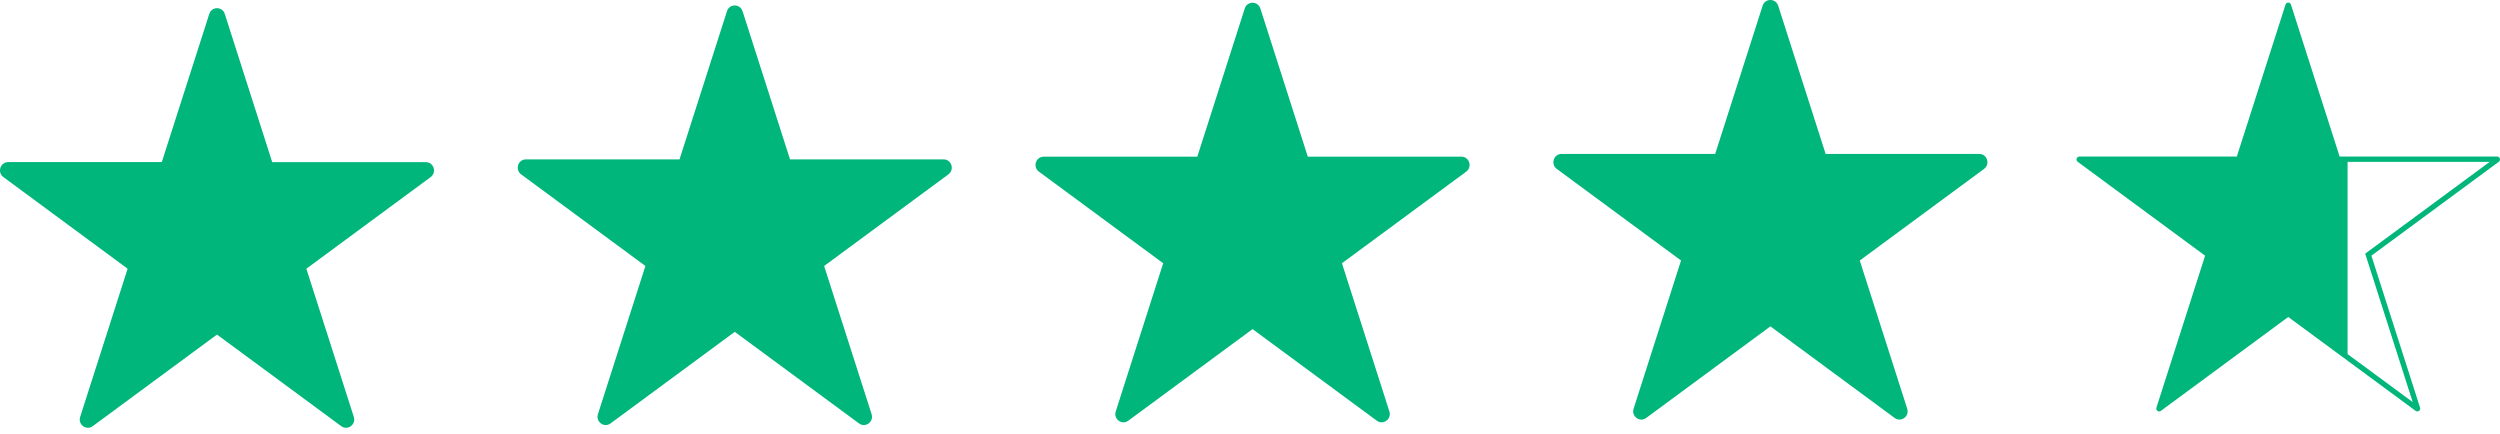
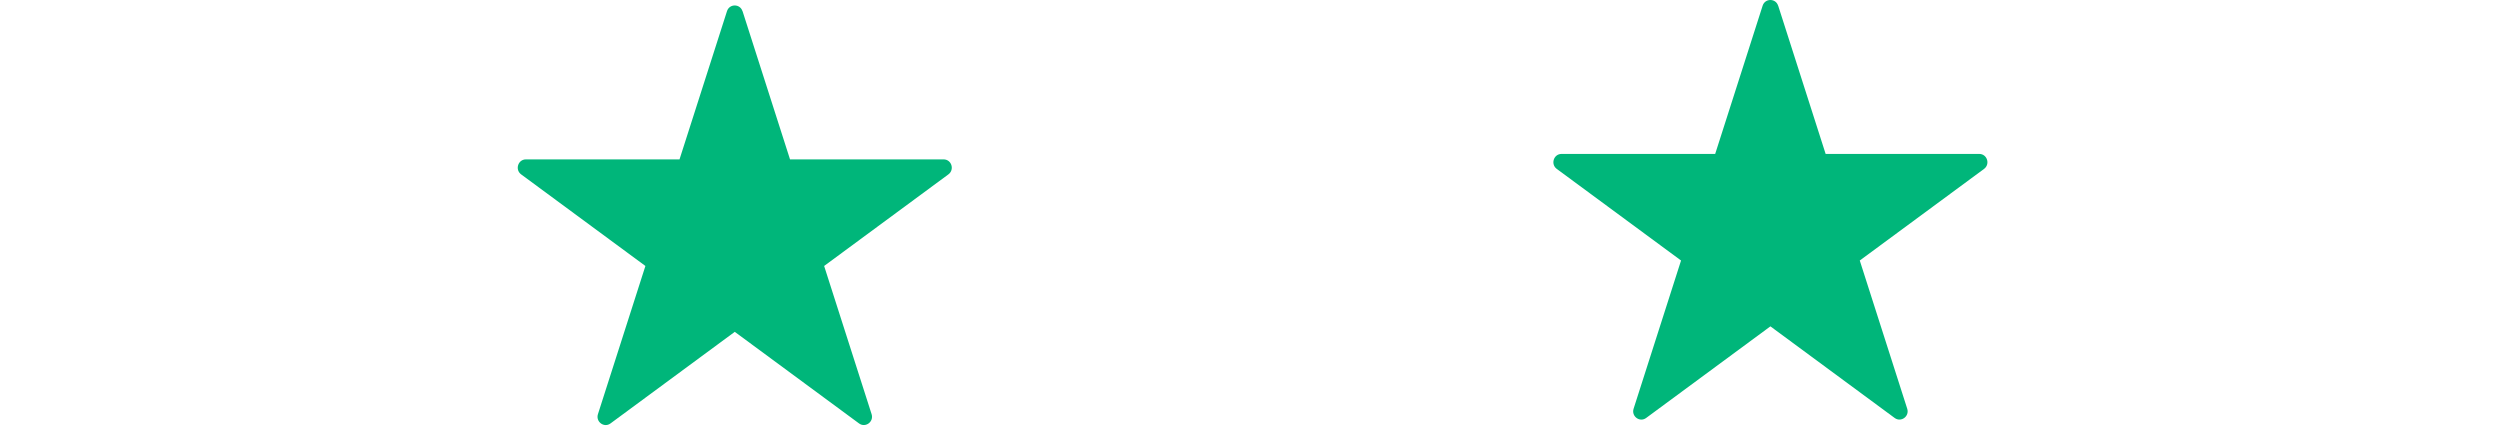
<svg xmlns="http://www.w3.org/2000/svg" width="98" height="17" viewBox="0 0 98 17" fill="none">
-   <path d="M97.993 6.216C97.986 6.192 97.961 6.136 97.887 6.136H91.713L89.806 0.182C89.784 0.11 89.725 0.103 89.699 0.103C89.675 0.103 89.615 0.11 89.592 0.182L87.684 6.136H81.512C81.439 6.136 81.413 6.192 81.406 6.216C81.398 6.238 81.387 6.299 81.446 6.343L86.44 10.023L84.532 15.979C84.521 16.015 84.525 16.049 84.546 16.078C84.568 16.109 84.605 16.128 84.641 16.128C84.663 16.128 84.684 16.121 84.706 16.106L89.699 12.425L92.025 14.139L94.693 16.106C94.715 16.121 94.736 16.128 94.759 16.128C94.793 16.128 94.83 16.109 94.852 16.078C94.874 16.049 94.878 16.015 94.866 15.979L92.959 10.023L97.951 6.343C98.013 6.299 98.002 6.238 97.993 6.216ZM92.959 9.764L92.715 9.943L92.808 10.233L94.578 15.762L92.025 13.88V6.346H97.594L92.959 9.764Z" fill="#00B67A" />
-   <path d="M8.811 0.545L10.671 6.356H16.694C17.003 6.356 17.131 6.758 16.881 6.942L12.009 10.534L13.87 16.344C13.965 16.642 13.628 16.89 13.378 16.706L8.506 13.115L3.634 16.706C3.384 16.891 3.047 16.642 3.142 16.344L5.003 10.534L0.132 6.941C-0.118 6.756 0.011 6.354 0.32 6.354H6.342L8.204 0.545C8.299 0.247 8.716 0.247 8.811 0.545Z" fill="#00B67A" />
  <path d="M29.108 0.438L30.969 6.248H36.99C37.3 6.248 37.428 6.65 37.178 6.835L32.306 10.426L34.167 16.236C34.262 16.534 33.925 16.782 33.675 16.599L28.803 13.008L23.931 16.599C23.681 16.784 23.344 16.534 23.439 16.236L25.3 10.426L20.428 6.835C20.178 6.65 20.306 6.248 20.616 6.248H26.637L28.498 0.438C28.593 0.14 29.01 0.14 29.105 0.438H29.108Z" fill="#00B67A" />
-   <path d="M49.406 0.331L51.266 6.142H57.288C57.597 6.142 57.726 6.543 57.476 6.728L52.604 10.319L54.464 16.13C54.559 16.428 54.223 16.676 53.972 16.492L49.1 12.901L44.228 16.492C43.978 16.677 43.641 16.428 43.737 16.13L45.597 10.319L40.725 6.728C40.475 6.543 40.604 6.142 40.913 6.142H46.934L48.795 0.331C48.89 0.033 49.308 0.033 49.403 0.331H49.406Z" fill="#00B67A" />
  <path d="M69.705 0.224L71.565 6.034H77.588C77.897 6.034 78.025 6.436 77.775 6.621L72.903 10.212L74.763 16.022C74.859 16.32 74.522 16.568 74.272 16.385L69.4 12.793L64.528 16.385C64.278 16.569 63.941 16.32 64.037 16.022L65.897 10.212L61.025 6.621C60.775 6.436 60.903 6.034 61.212 6.034H67.235L69.095 0.224C69.19 -0.075 69.608 -0.075 69.703 0.224H69.705Z" fill="#00B67A" />
</svg>